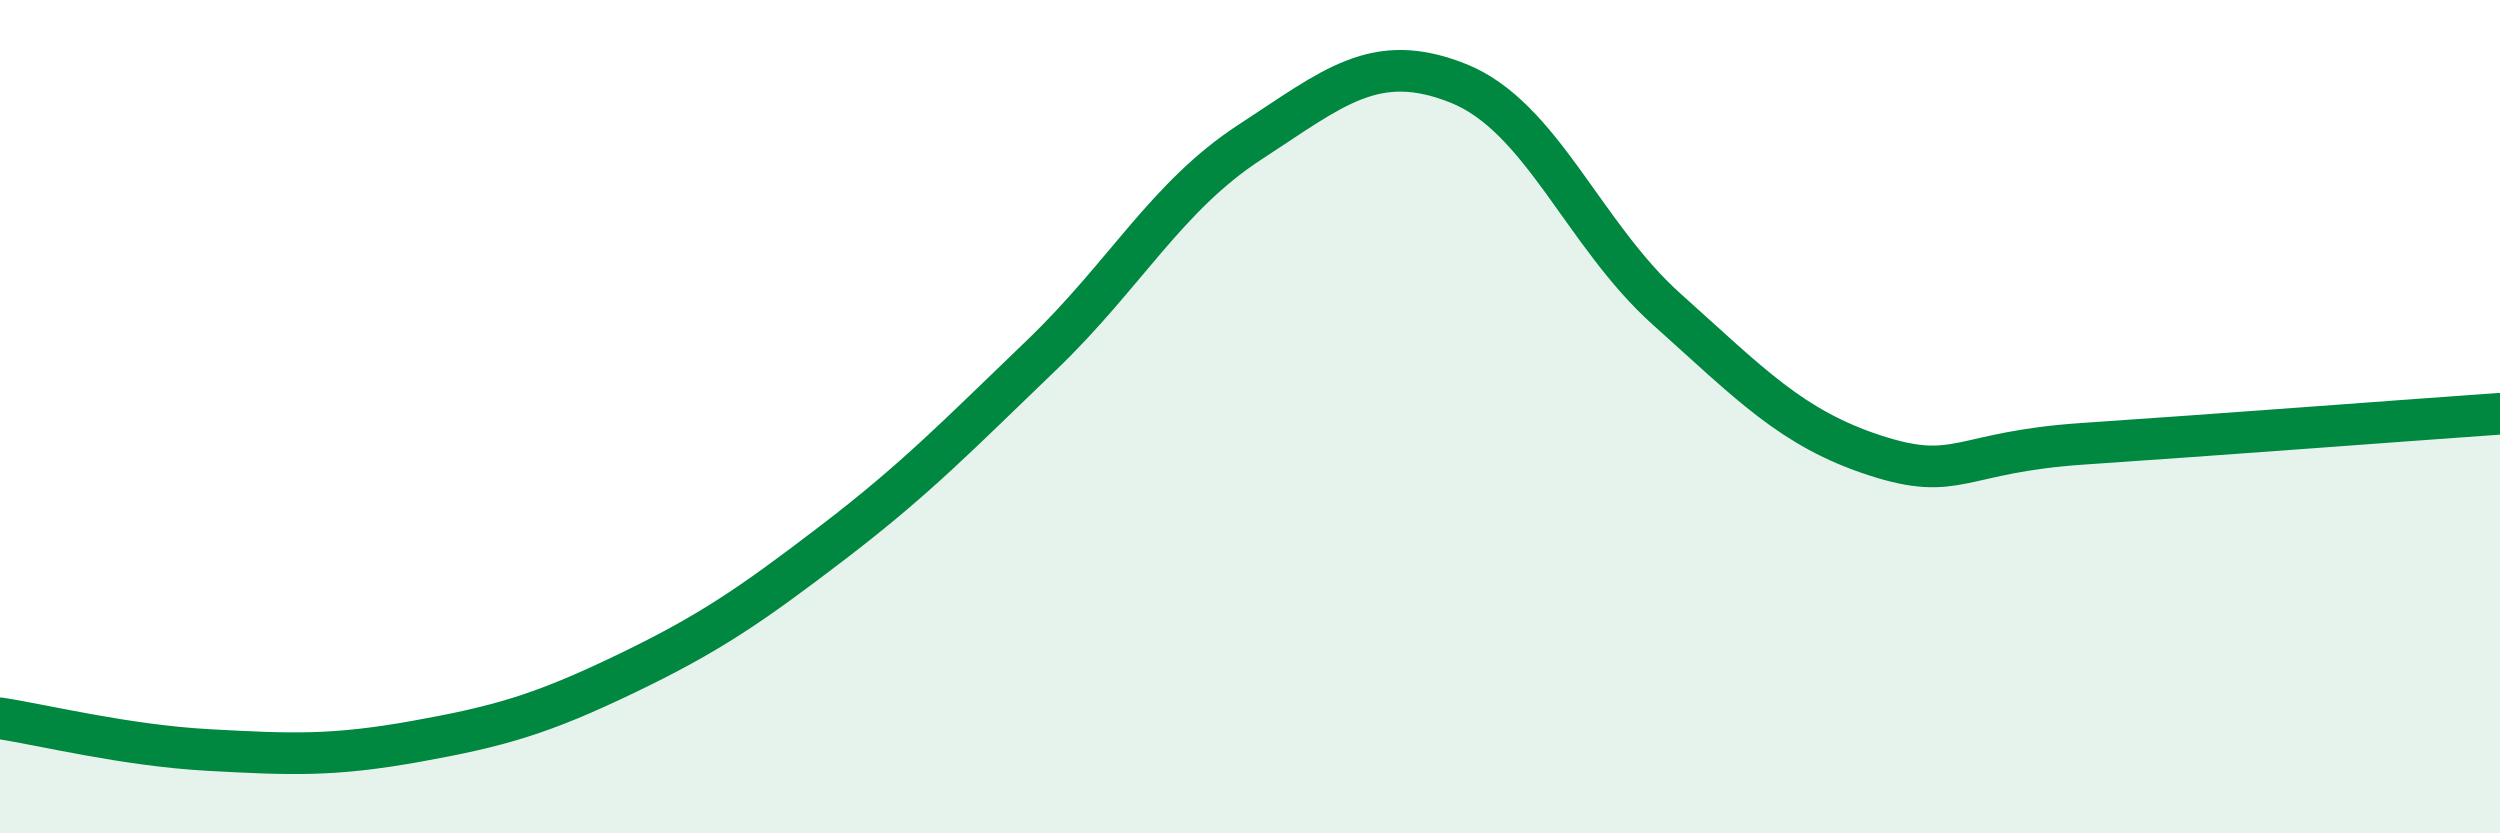
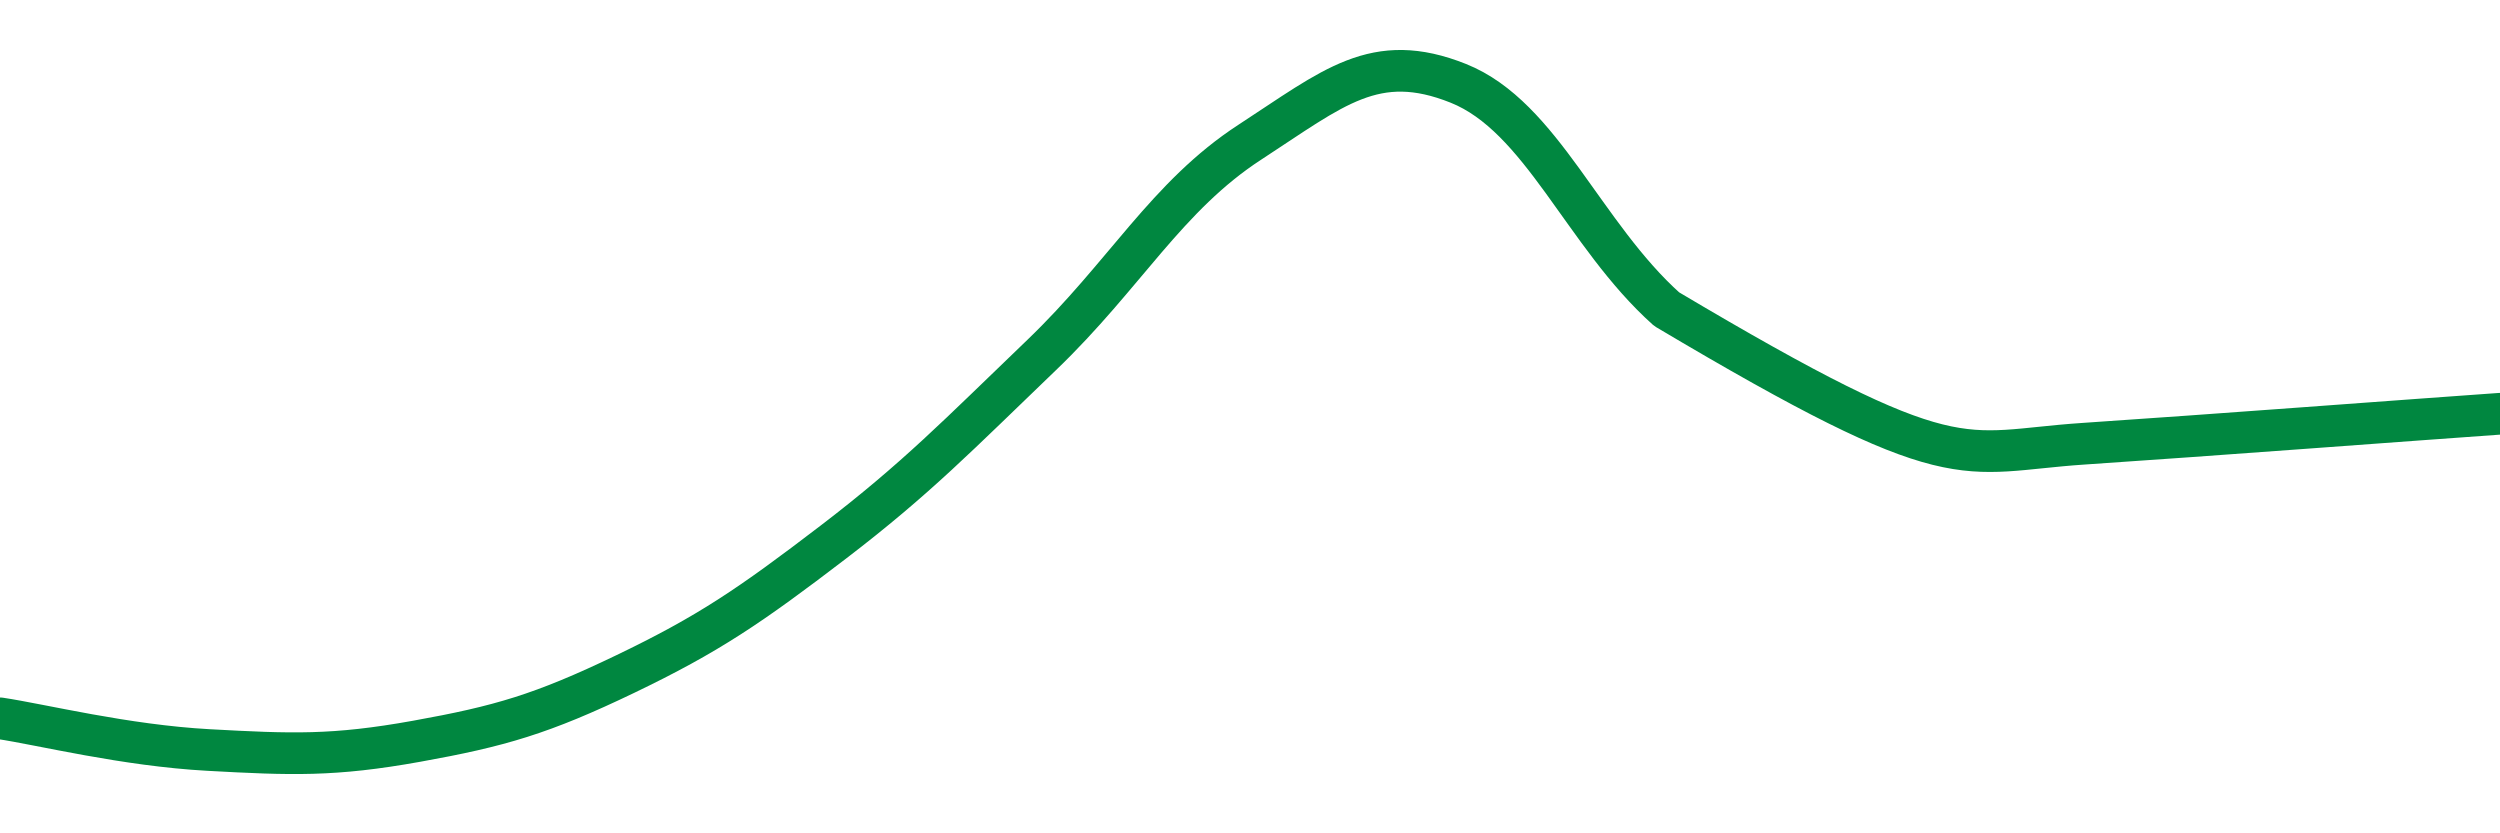
<svg xmlns="http://www.w3.org/2000/svg" width="60" height="20" viewBox="0 0 60 20">
-   <path d="M 0,17.24 C 1,17.39 3,17.89 5,18 C 7,18.11 8,18.15 10,17.79 C 12,17.43 13,17.14 15,16.18 C 17,15.22 18,14.54 20,13.01 C 22,11.48 23,10.44 25,8.52 C 27,6.6 28,4.71 30,3.41 C 32,2.11 33,1.2 35,2 C 37,2.8 38,5.63 40,7.42 C 42,9.21 43,10.28 45,10.93 C 47,11.58 47,10.85 50,10.65 C 53,10.45 58,10.07 60,9.93L60 20L0 20Z" fill="#008740" opacity="0.1" stroke-linecap="round" stroke-linejoin="round" />
-   <path d="M 0,17.24 C 1,17.39 3,17.89 5,18 C 7,18.11 8,18.15 10,17.79 C 12,17.43 13,17.14 15,16.18 C 17,15.22 18,14.54 20,13.01 C 22,11.48 23,10.44 25,8.52 C 27,6.6 28,4.71 30,3.41 C 32,2.11 33,1.2 35,2 C 37,2.8 38,5.63 40,7.42 C 42,9.21 43,10.28 45,10.93 C 47,11.58 47,10.85 50,10.65 C 53,10.45 58,10.07 60,9.93" stroke="#008740" stroke-width="1" fill="none" stroke-linecap="round" stroke-linejoin="round" />
+   <path d="M 0,17.24 C 1,17.39 3,17.89 5,18 C 7,18.11 8,18.15 10,17.79 C 12,17.43 13,17.14 15,16.18 C 17,15.22 18,14.54 20,13.01 C 22,11.48 23,10.44 25,8.52 C 27,6.6 28,4.71 30,3.41 C 32,2.11 33,1.2 35,2 C 37,2.8 38,5.63 40,7.42 C 47,11.58 47,10.85 50,10.65 C 53,10.45 58,10.07 60,9.93" stroke="#008740" stroke-width="1" fill="none" stroke-linecap="round" stroke-linejoin="round" />
</svg>